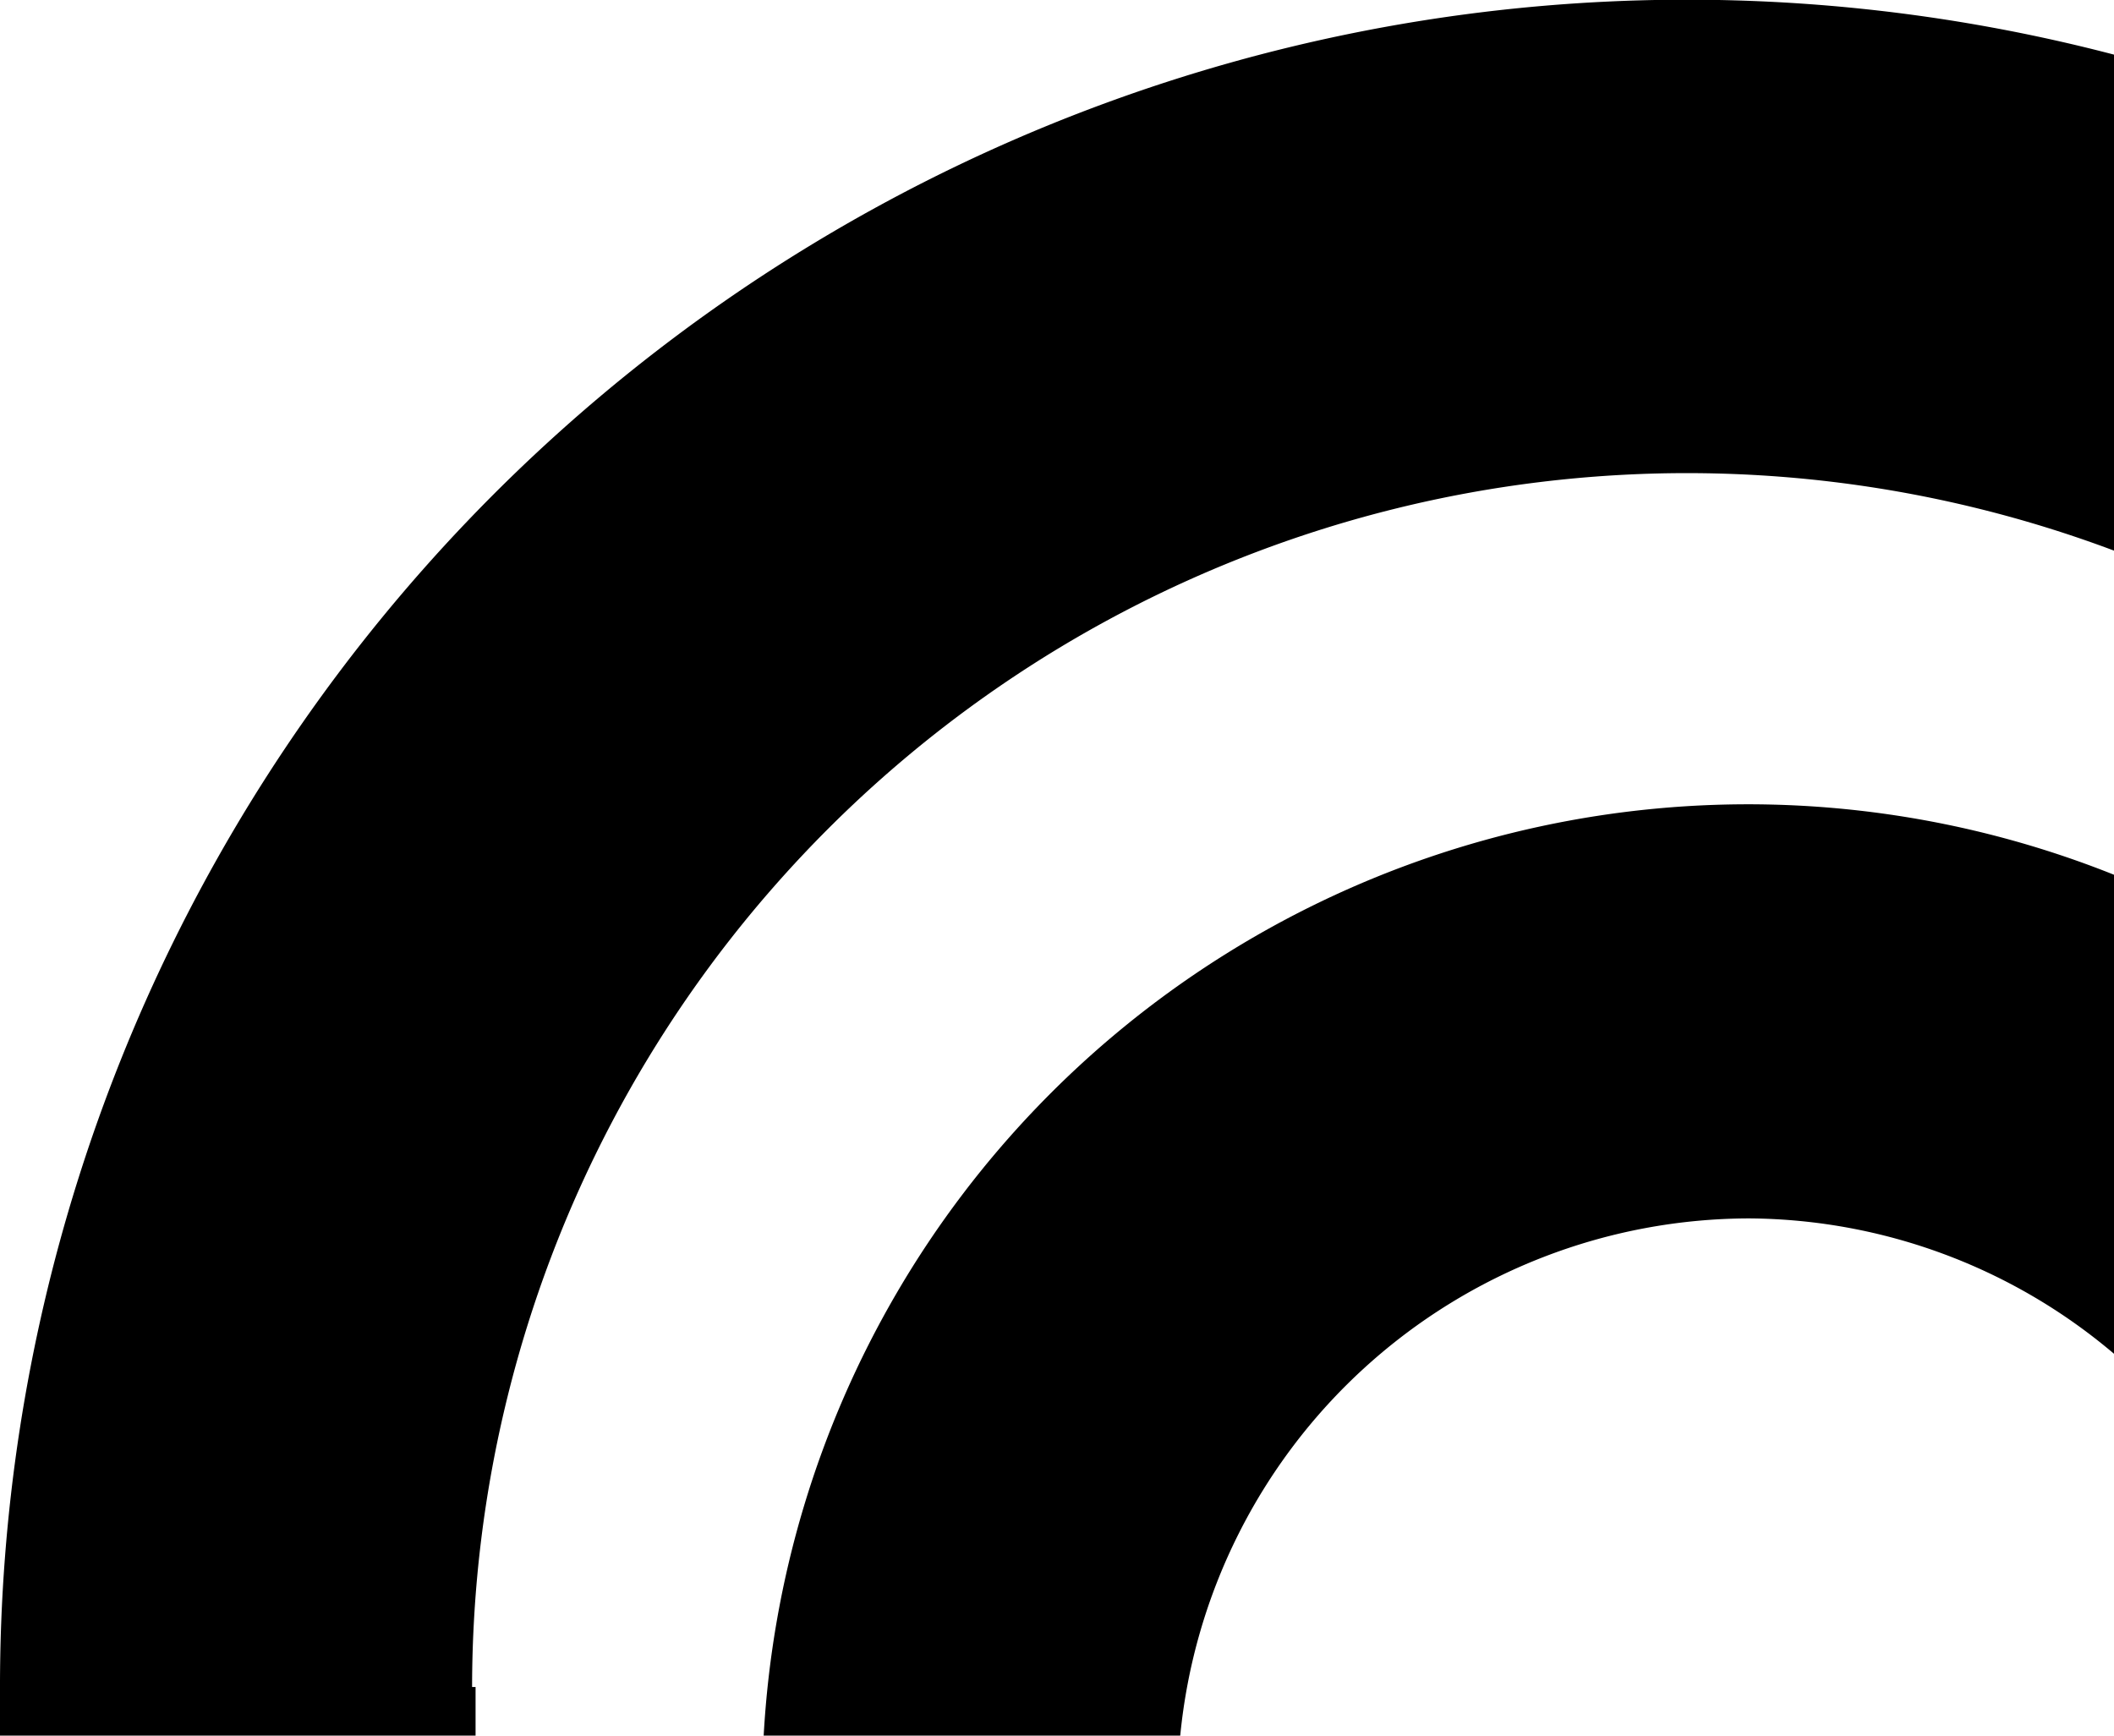
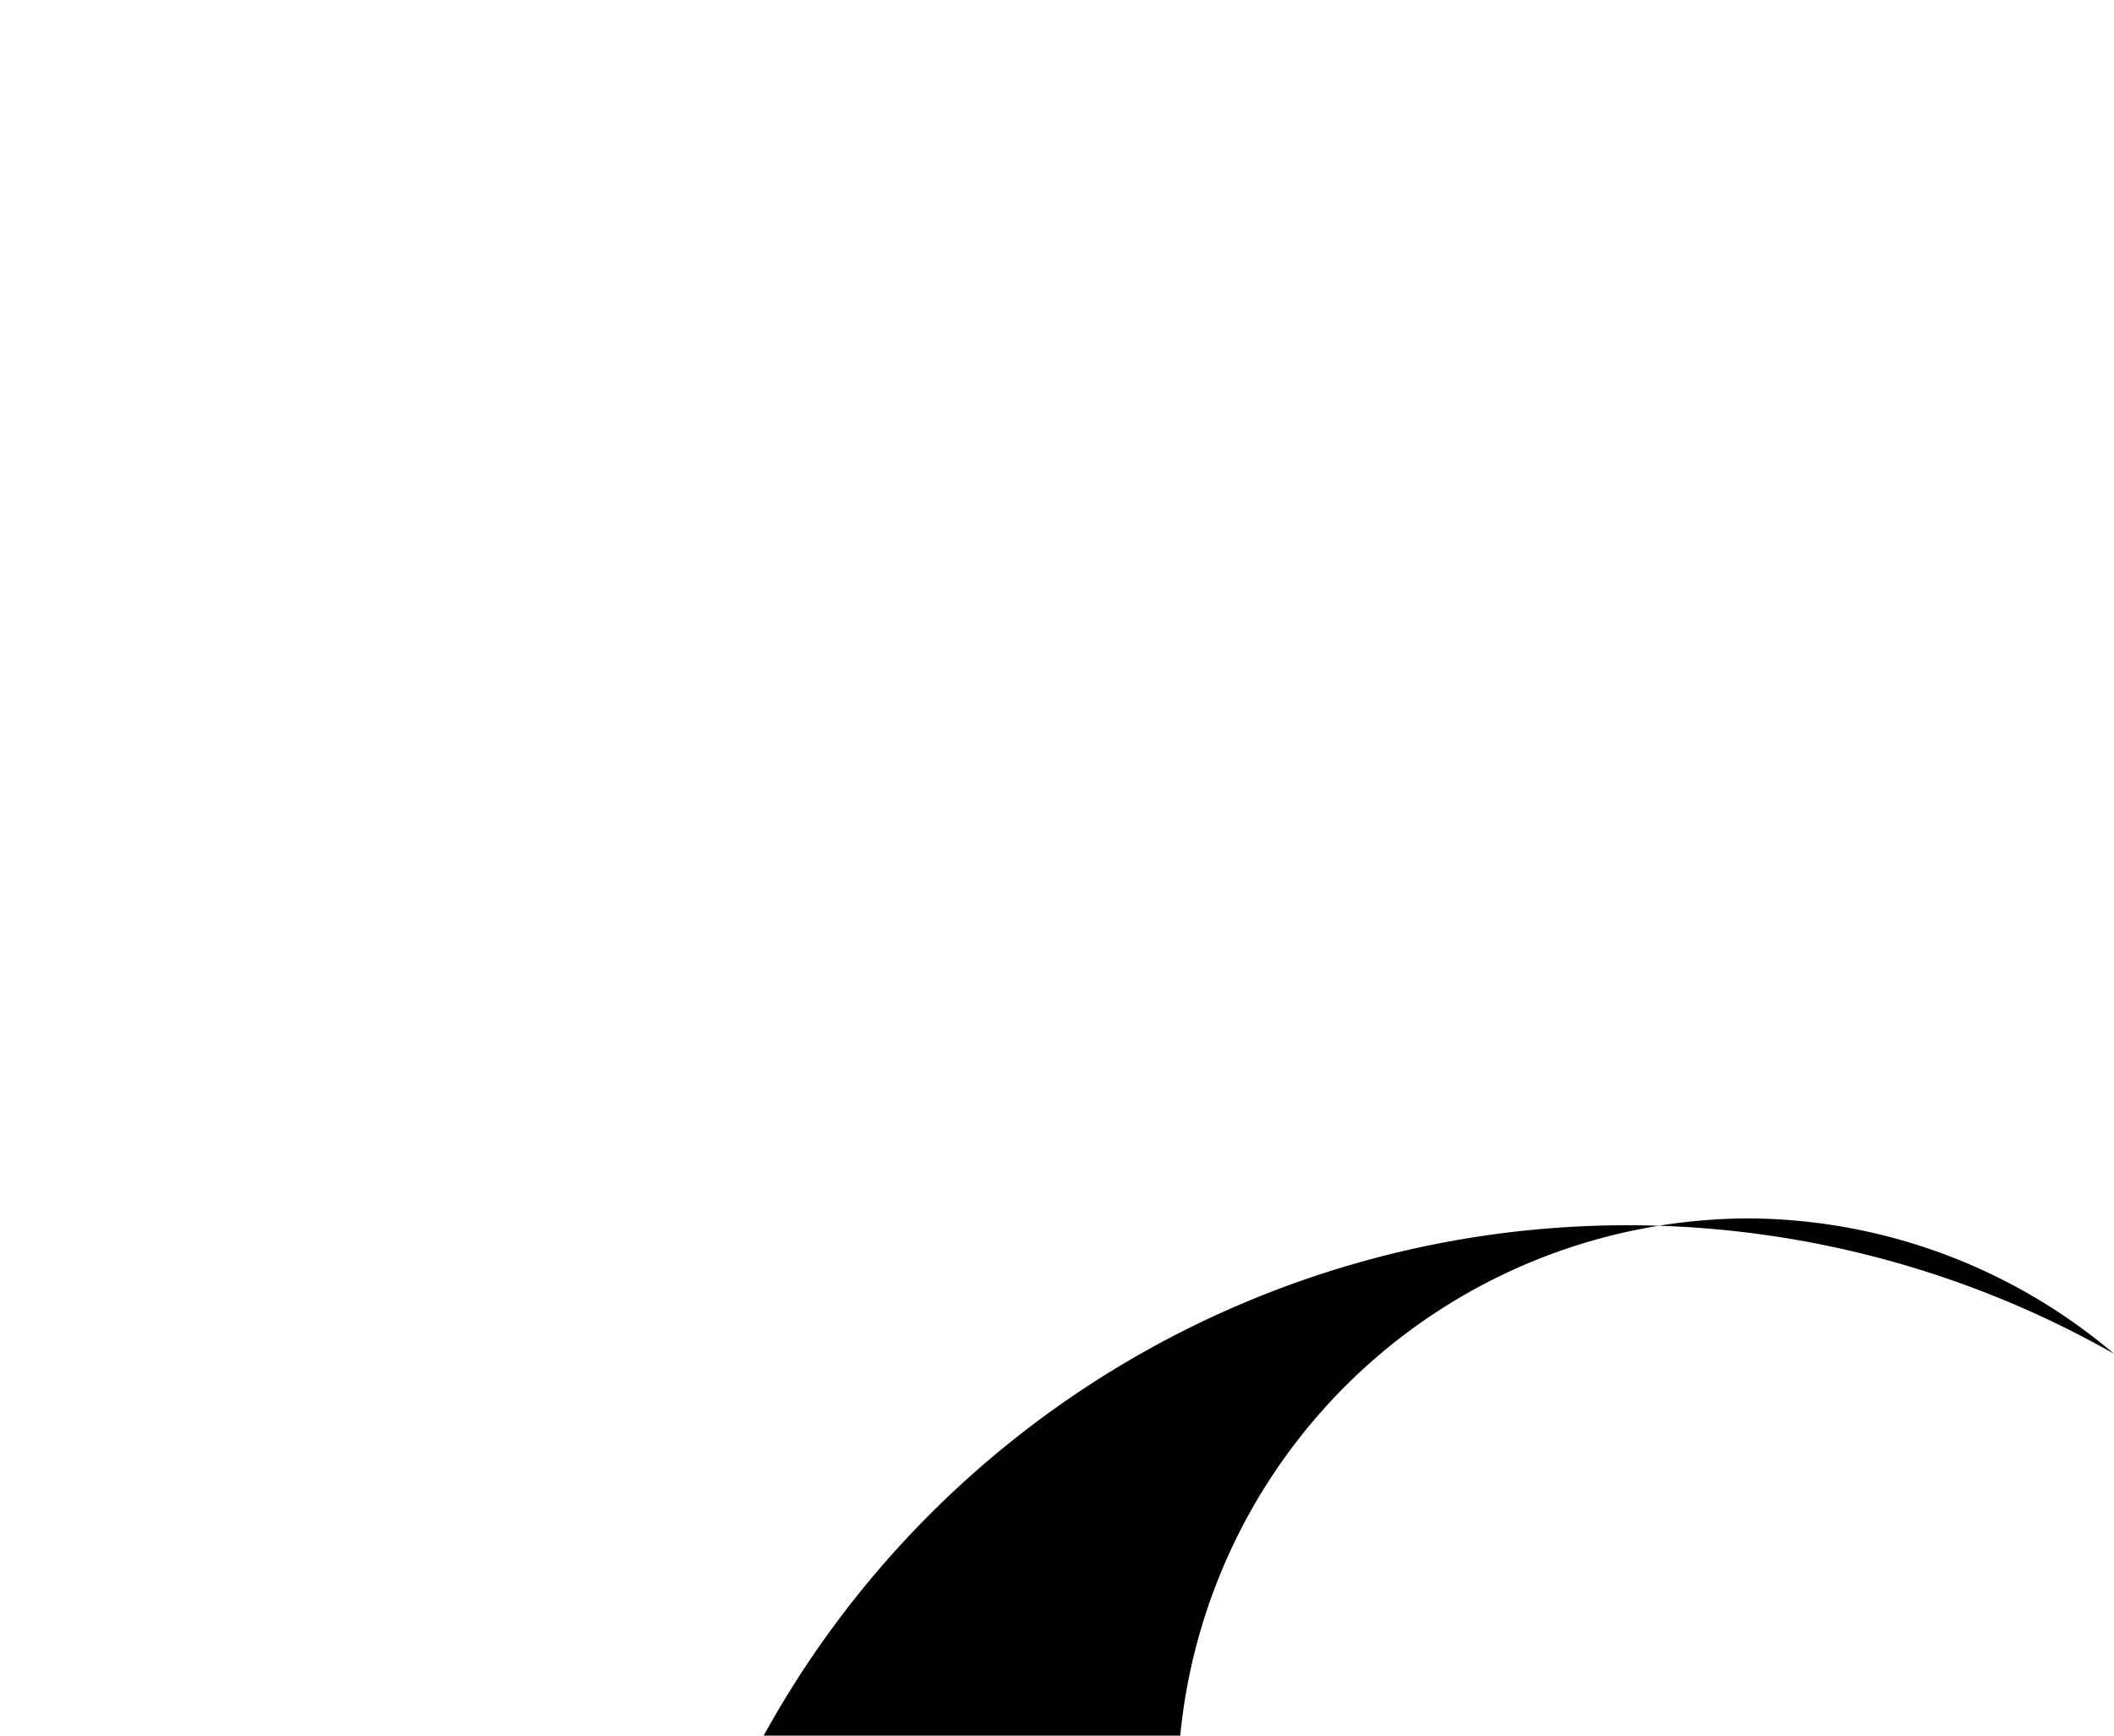
<svg xmlns="http://www.w3.org/2000/svg" viewBox="0 0 60.9 50">
  <g data-name="Layer 2">
    <g data-name="Layer 1">
-       <path d="M13.6 48.6A35 35 0 0161 15.9V1.6A48.6 48.6 0 000 48.6V50h13.7v-1.4z" class="fill-white opacity-50" />
-       <path d="M50.4 35.1A16.4 16.4 0 0160.9 39V25.2A28.4 28.4 0 0022 50h12a16.5 16.5 0 0116.4-14.9z" class="fill-primary opacity-50" />
+       <path d="M50.4 35.1A16.4 16.4 0 0160.9 39A28.4 28.4 0 0022 50h12a16.5 16.5 0 0116.4-14.9z" class="fill-primary opacity-50" />
    </g>
  </g>
</svg>